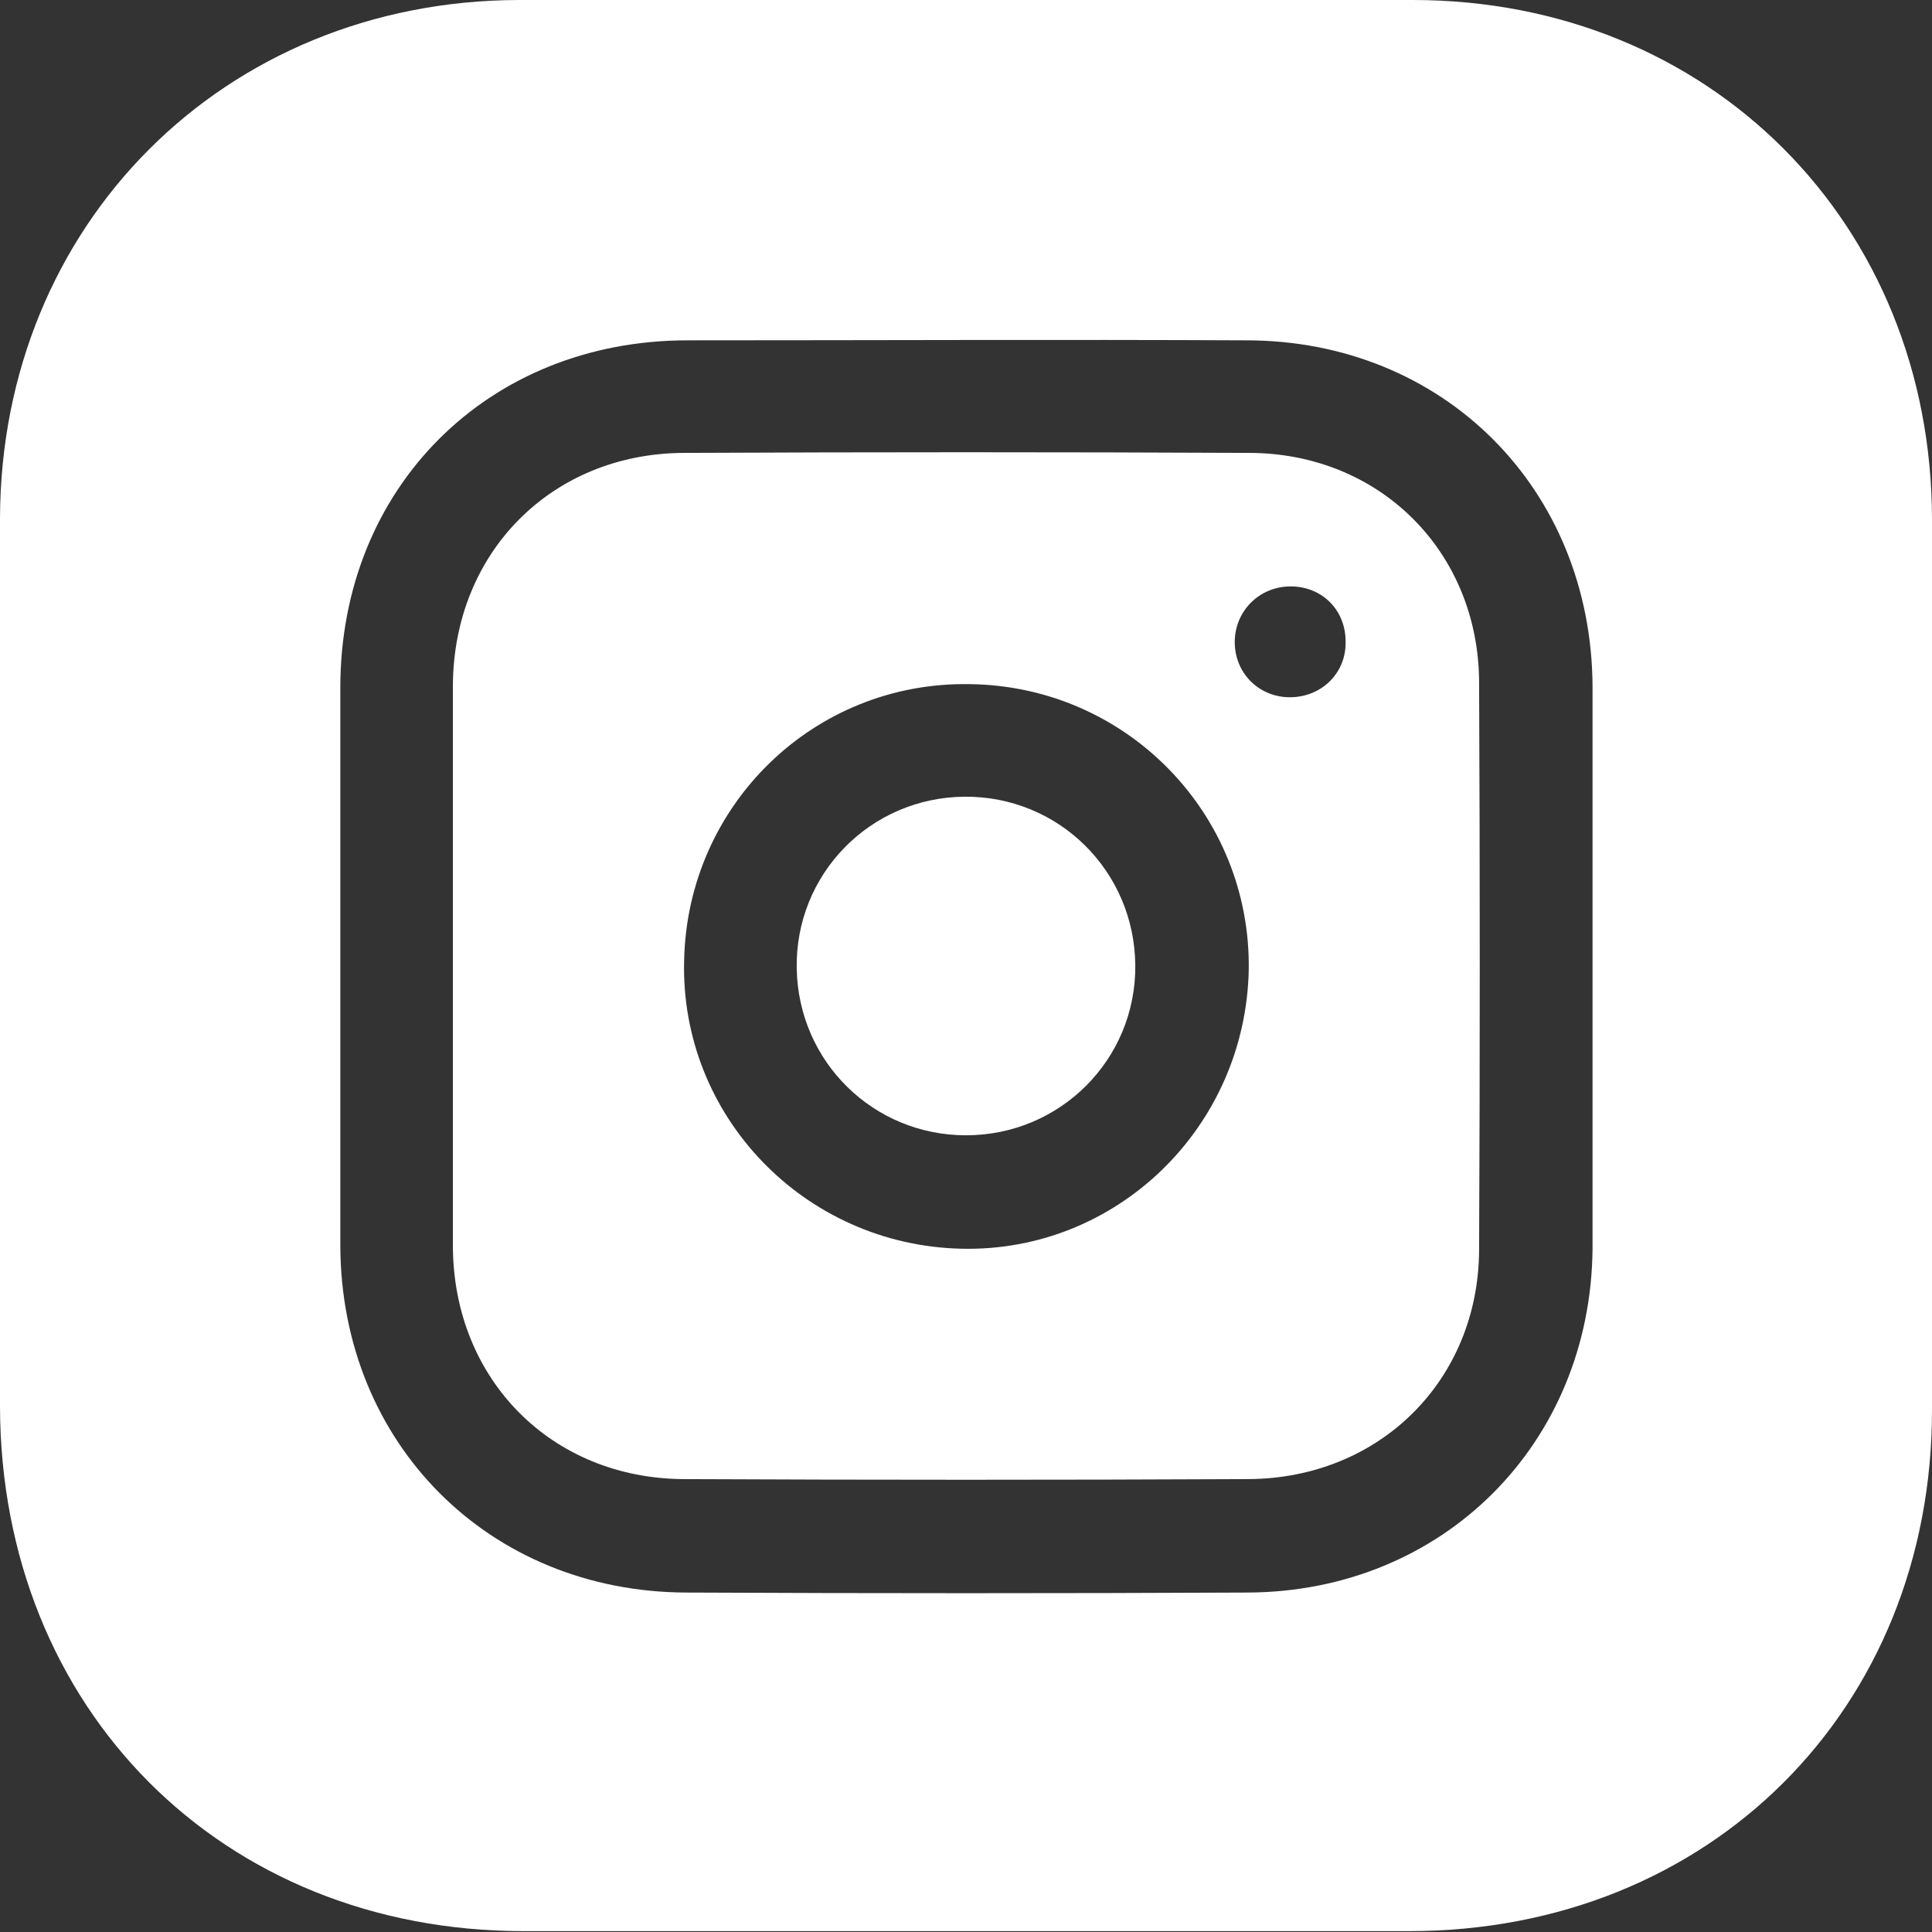
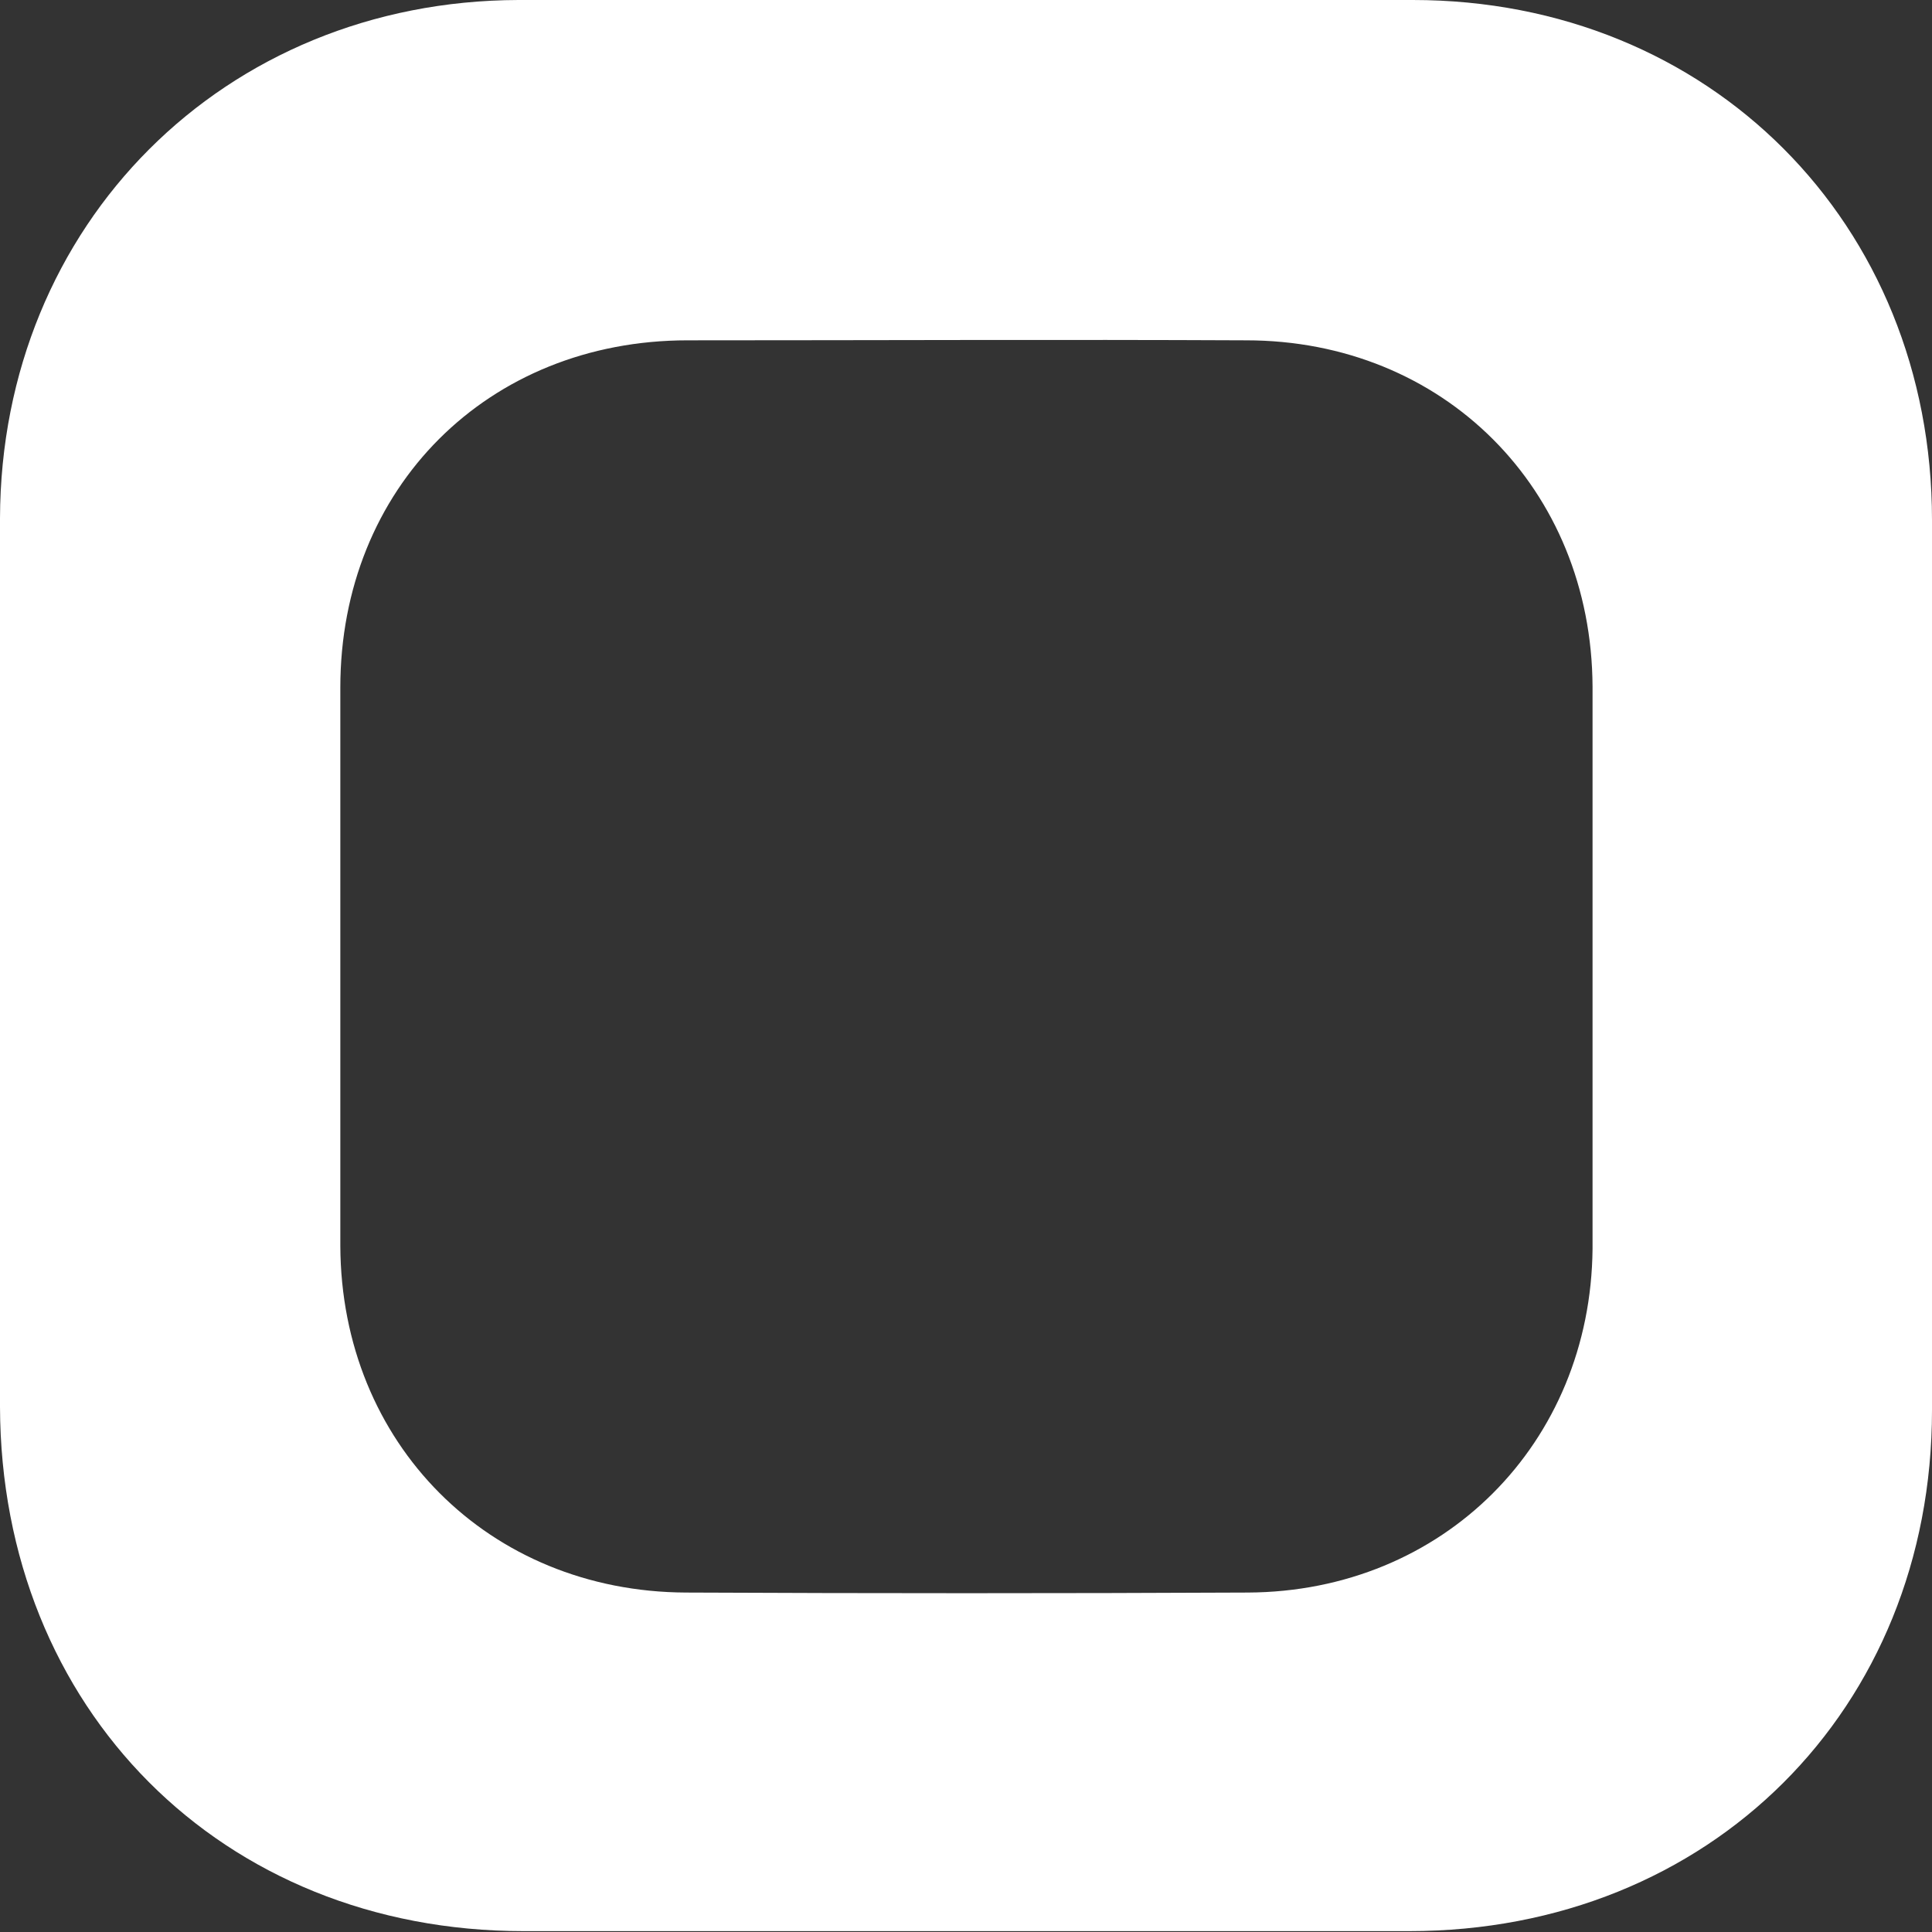
<svg xmlns="http://www.w3.org/2000/svg" version="1.1" id="Layer_1" x="0px" y="0px" viewBox="0 0 221.4 221.4" style="enable-background:new 0 0 221.4 221.4;" xml:space="preserve">
  <rect x="0" y="0" width="221.4" height="221.4" fill="#333333" stroke="none" />
  <style type="text/css">
	.st0{fill:#FFFFFF;}
</style>
  <g>
    <path class="st0" d="M0,110.8c0-17.1,0-34.3,0-51.4C0.1,25.7,25.7,0.1,59.4,0C93.6,0,127.7,0,161.9,0c34,0,59.5,25.6,59.5,59.6   c0,34,0,68,0,102c0,34.3-25.5,59.7-59.9,59.7c-33.8,0-67.7,0-101.5,0c-34.6,0-59.9-25.5-60-60.1C0,144.5,0,127.6,0,110.8z    M182.5,111.1c0-10.8,0-21.6,0-32.4C182.4,56,165.4,39,142.8,39c-21.3-0.1-42.6,0-64,0C55.9,39,39,55.9,39,78.8c0,21.3,0,42.6,0,64   c0.1,22.6,17,39.6,39.6,39.7c21.5,0.1,42.9,0.1,64.4,0c22.4-0.1,39.3-17.1,39.5-39.4C182.5,132.4,182.5,121.7,182.5,111.1z" />
-     <path class="st0" d="M51.9,110.5c0-10.7,0-21.3,0-32C52,63.3,63.2,52,78.3,51.9c21.6-0.1,43.2-0.1,64.8,0c15,0,26.3,11.3,26.4,26.2   c0.1,21.7,0.1,43.5,0,65.2c-0.1,14.9-11.4,26.1-26.4,26.2c-21.6,0.1-43.2,0.1-64.8,0c-15.1-0.1-26.3-11.4-26.4-26.6   C51.9,132.1,51.9,121.3,51.9,110.5z M143.1,111.2c0.3-17.9-14-32.6-32-32.8C93.3,78.1,78.8,92.2,78.4,110   c-0.5,17.9,13.8,32.7,31.8,33.1C128,143.5,142.7,129.2,143.1,111.2z M154.2,73.5c0-3.6-2.7-6.3-6.3-6.3c-3.5,0-6.3,2.7-6.4,6.2   c-0.1,3.7,2.8,6.6,6.5,6.5C151.6,79.8,154.3,77,154.2,73.5z" />
-     <path class="st0" d="M110.5,91.3c10.8-0.1,19.5,8.5,19.6,19.3c0.1,10.8-8.6,19.5-19.4,19.5c-10.6,0-19.2-8.4-19.4-19.1   C91.1,100.2,99.7,91.4,110.5,91.3z" />
  </g>
</svg>